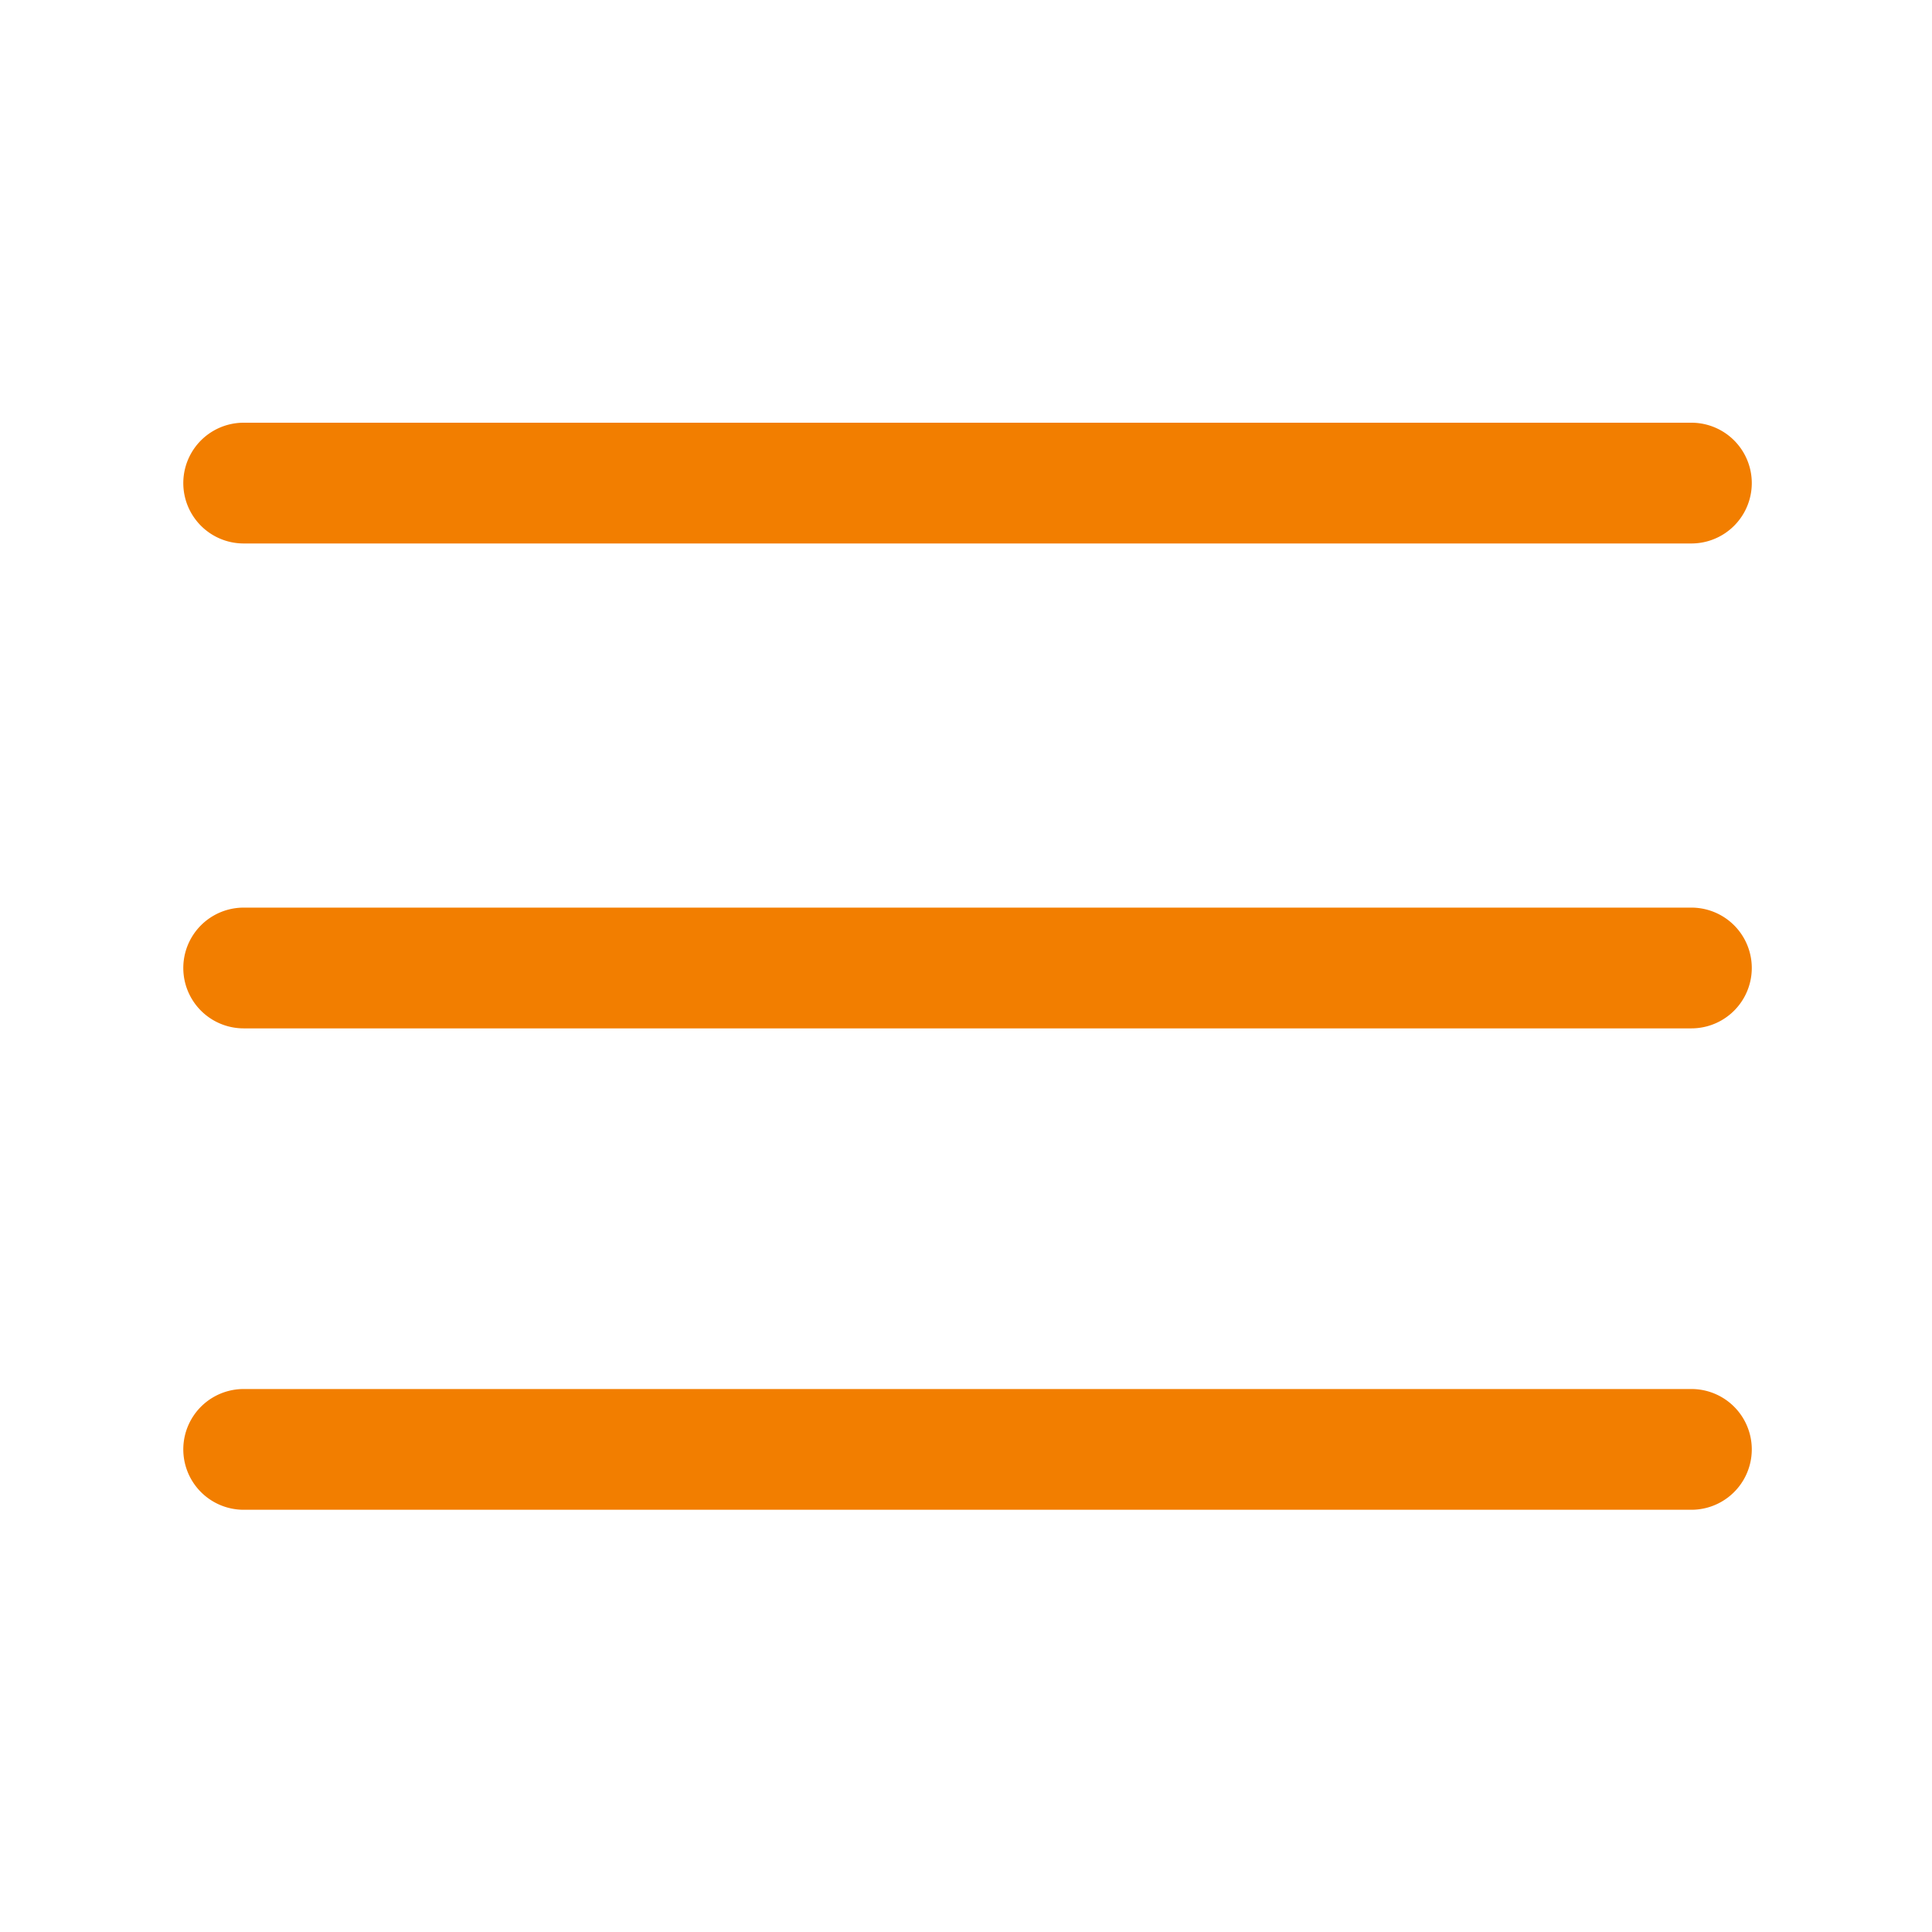
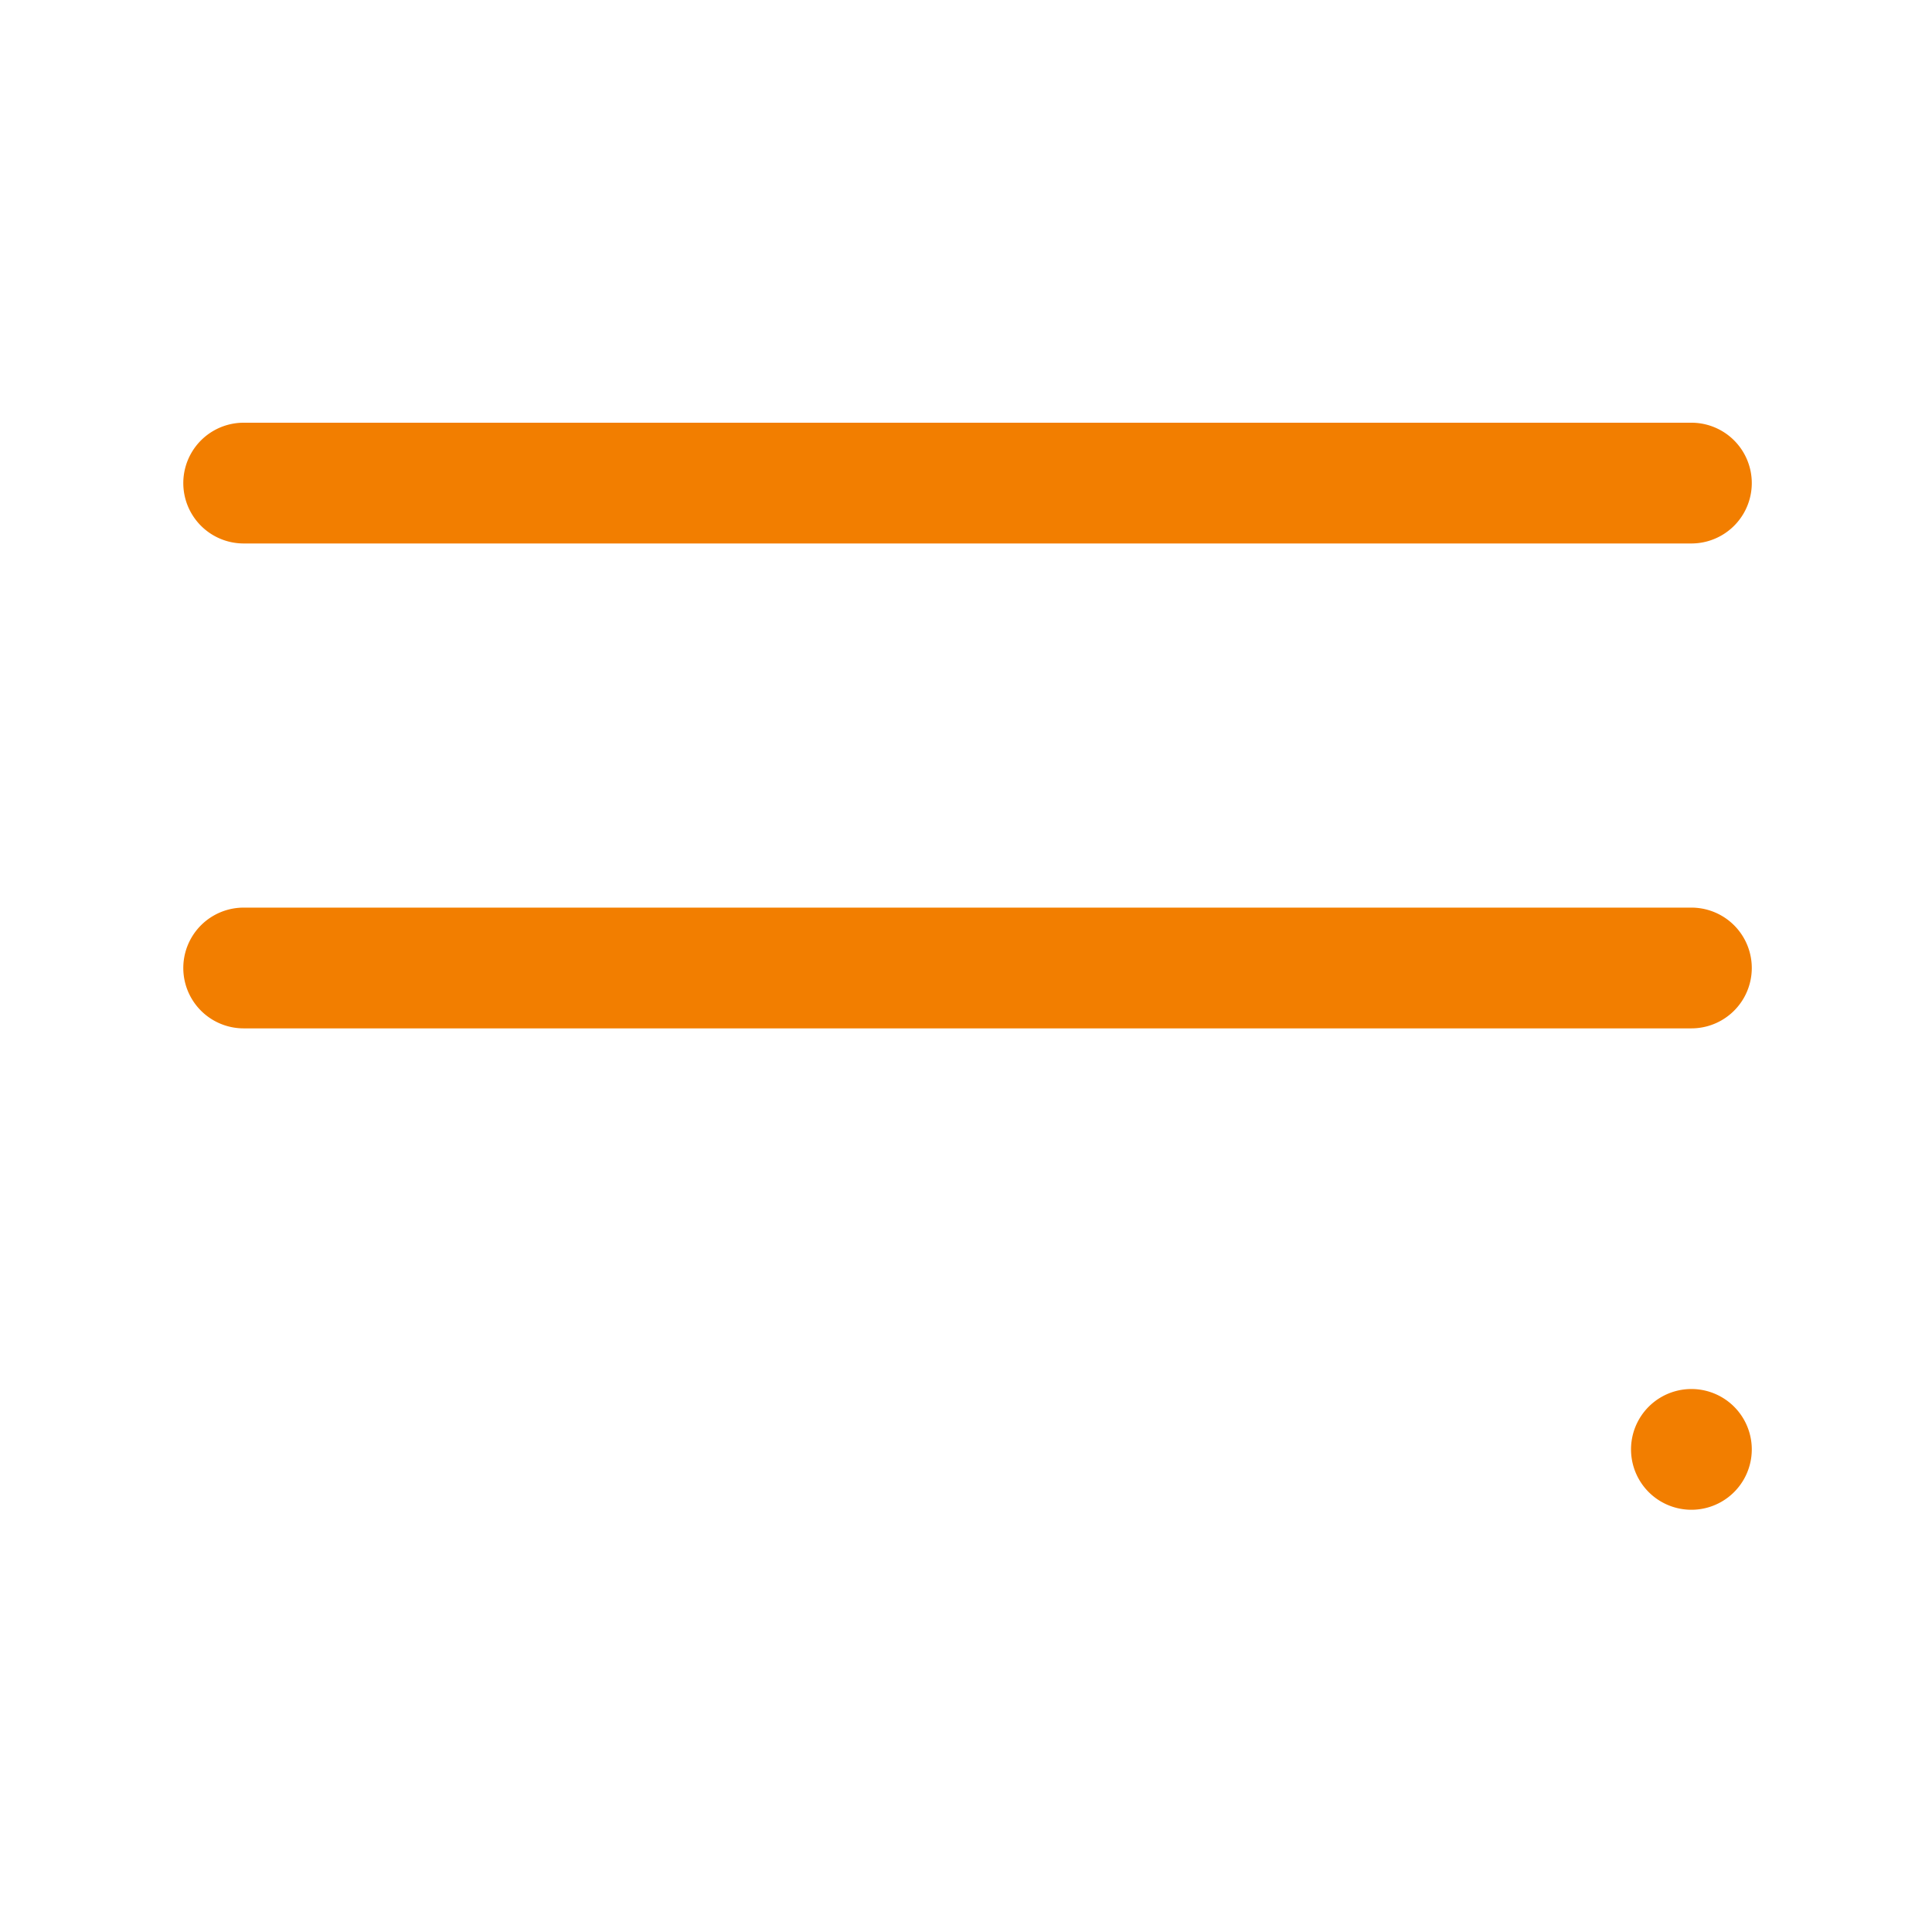
<svg xmlns="http://www.w3.org/2000/svg" version="1.1" width="512" height="512" x="0" y="0" viewBox="0 0 64 64" style="enable-background:new 0 0 512 512" xml:space="preserve" class="">
  <g>
-     <path d="M56.03 30.066H8.072a2 2 0 0 0 0 4H56.03a2 2 0 0 0 0-4zM56.03 14.003H8.072a2 2 0 0 0 0 4H56.03a2 2 0 0 0 0-4zM56.03 46.013H8.072a2 2 0 0 0 0 4H56.03a2 2 0 0 0 0-4z" fill="#f27e00" opacity="1" data-original="#000000" class="" />
+     <path d="M56.03 30.066H8.072a2 2 0 0 0 0 4H56.03a2 2 0 0 0 0-4zM56.03 14.003H8.072a2 2 0 0 0 0 4H56.03a2 2 0 0 0 0-4zM56.03 46.013a2 2 0 0 0 0 4H56.03a2 2 0 0 0 0-4z" fill="#f27e00" opacity="1" data-original="#000000" class="" />
  </g>
</svg>